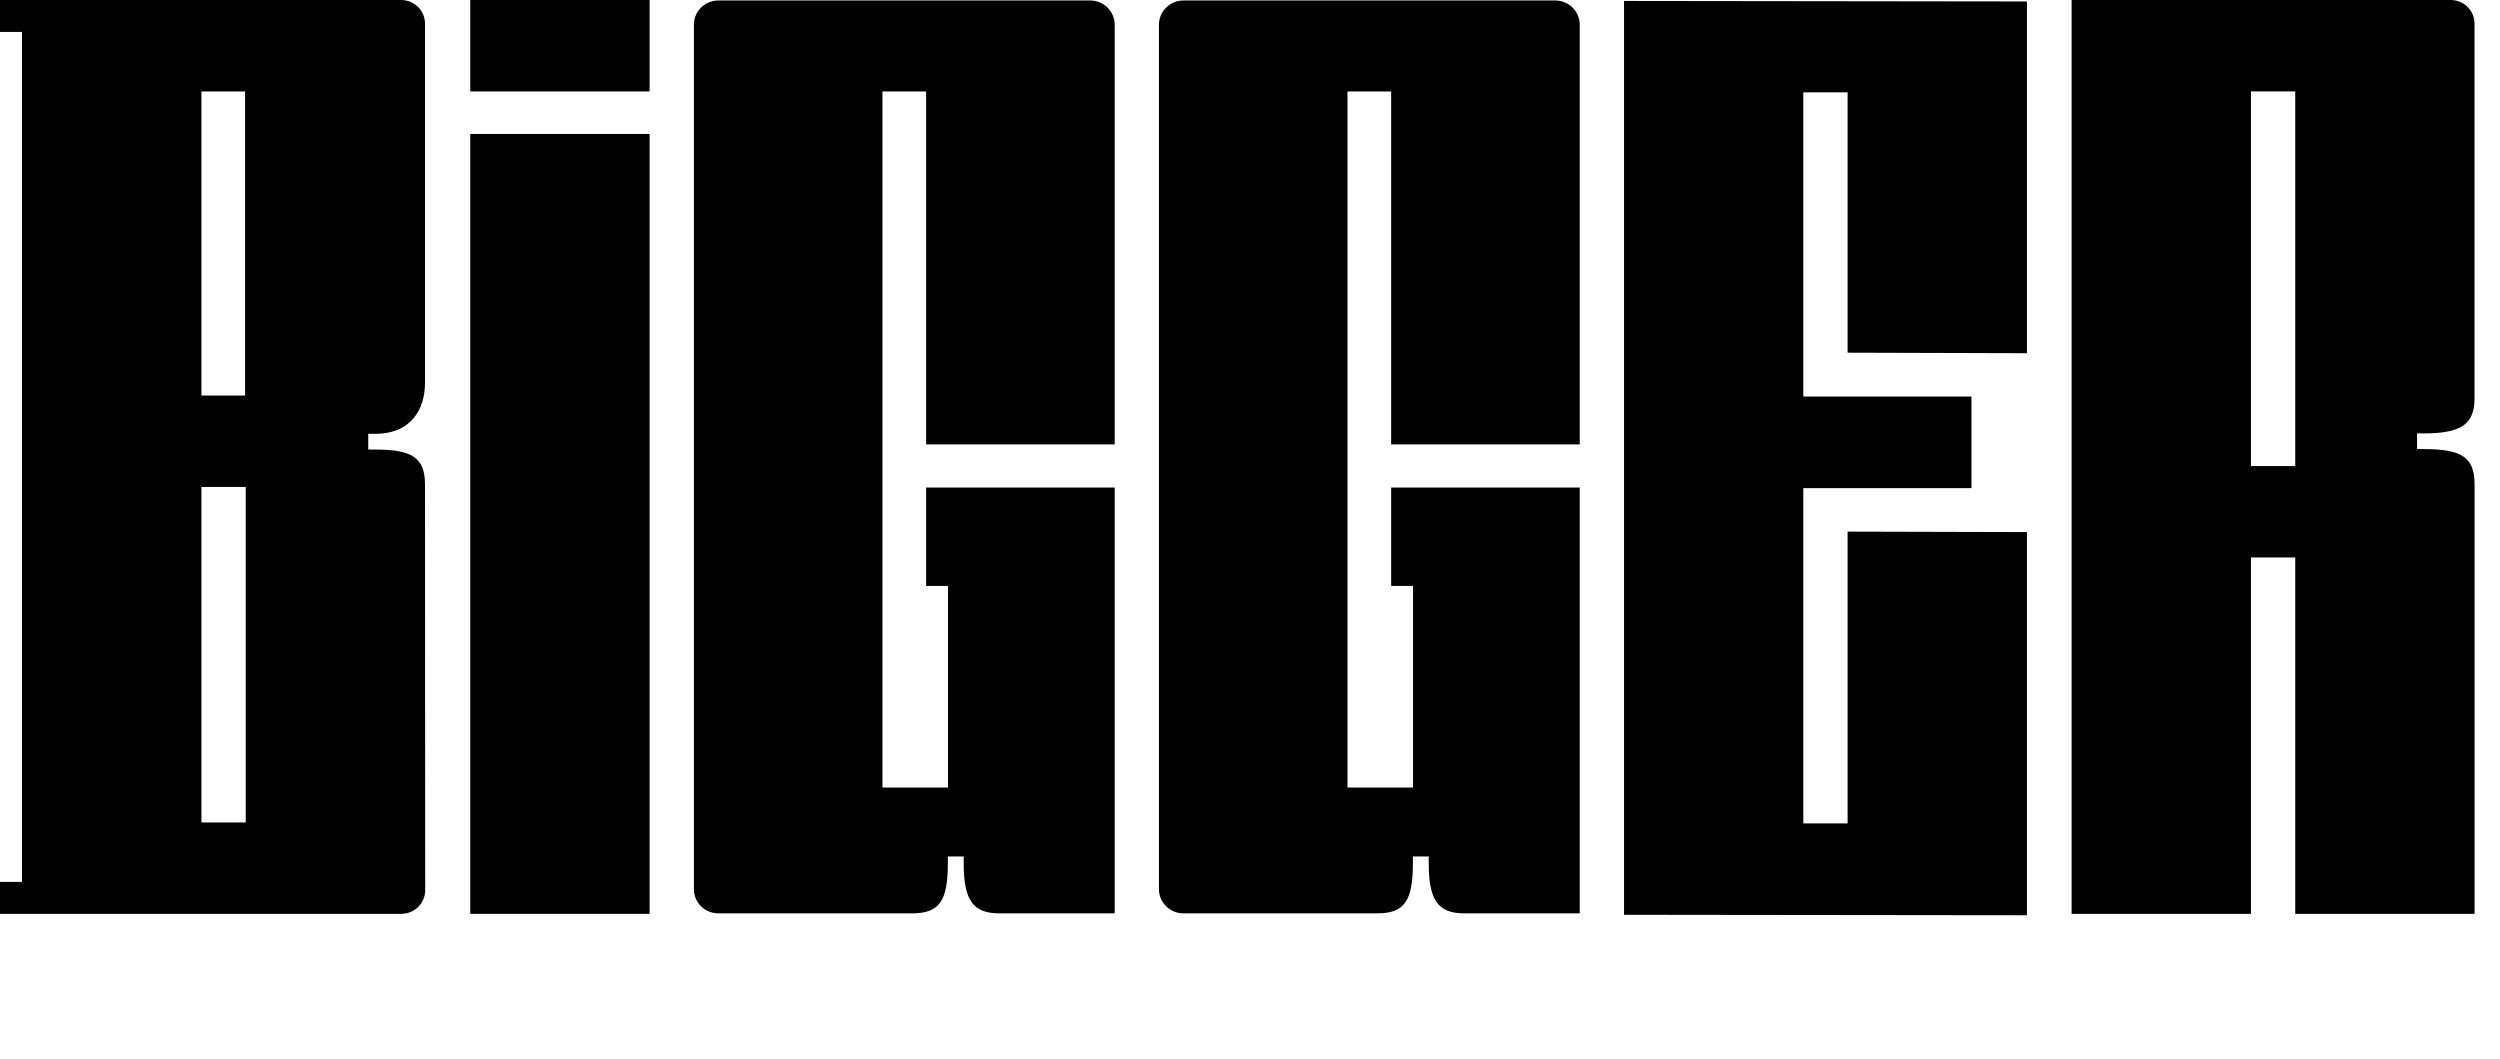
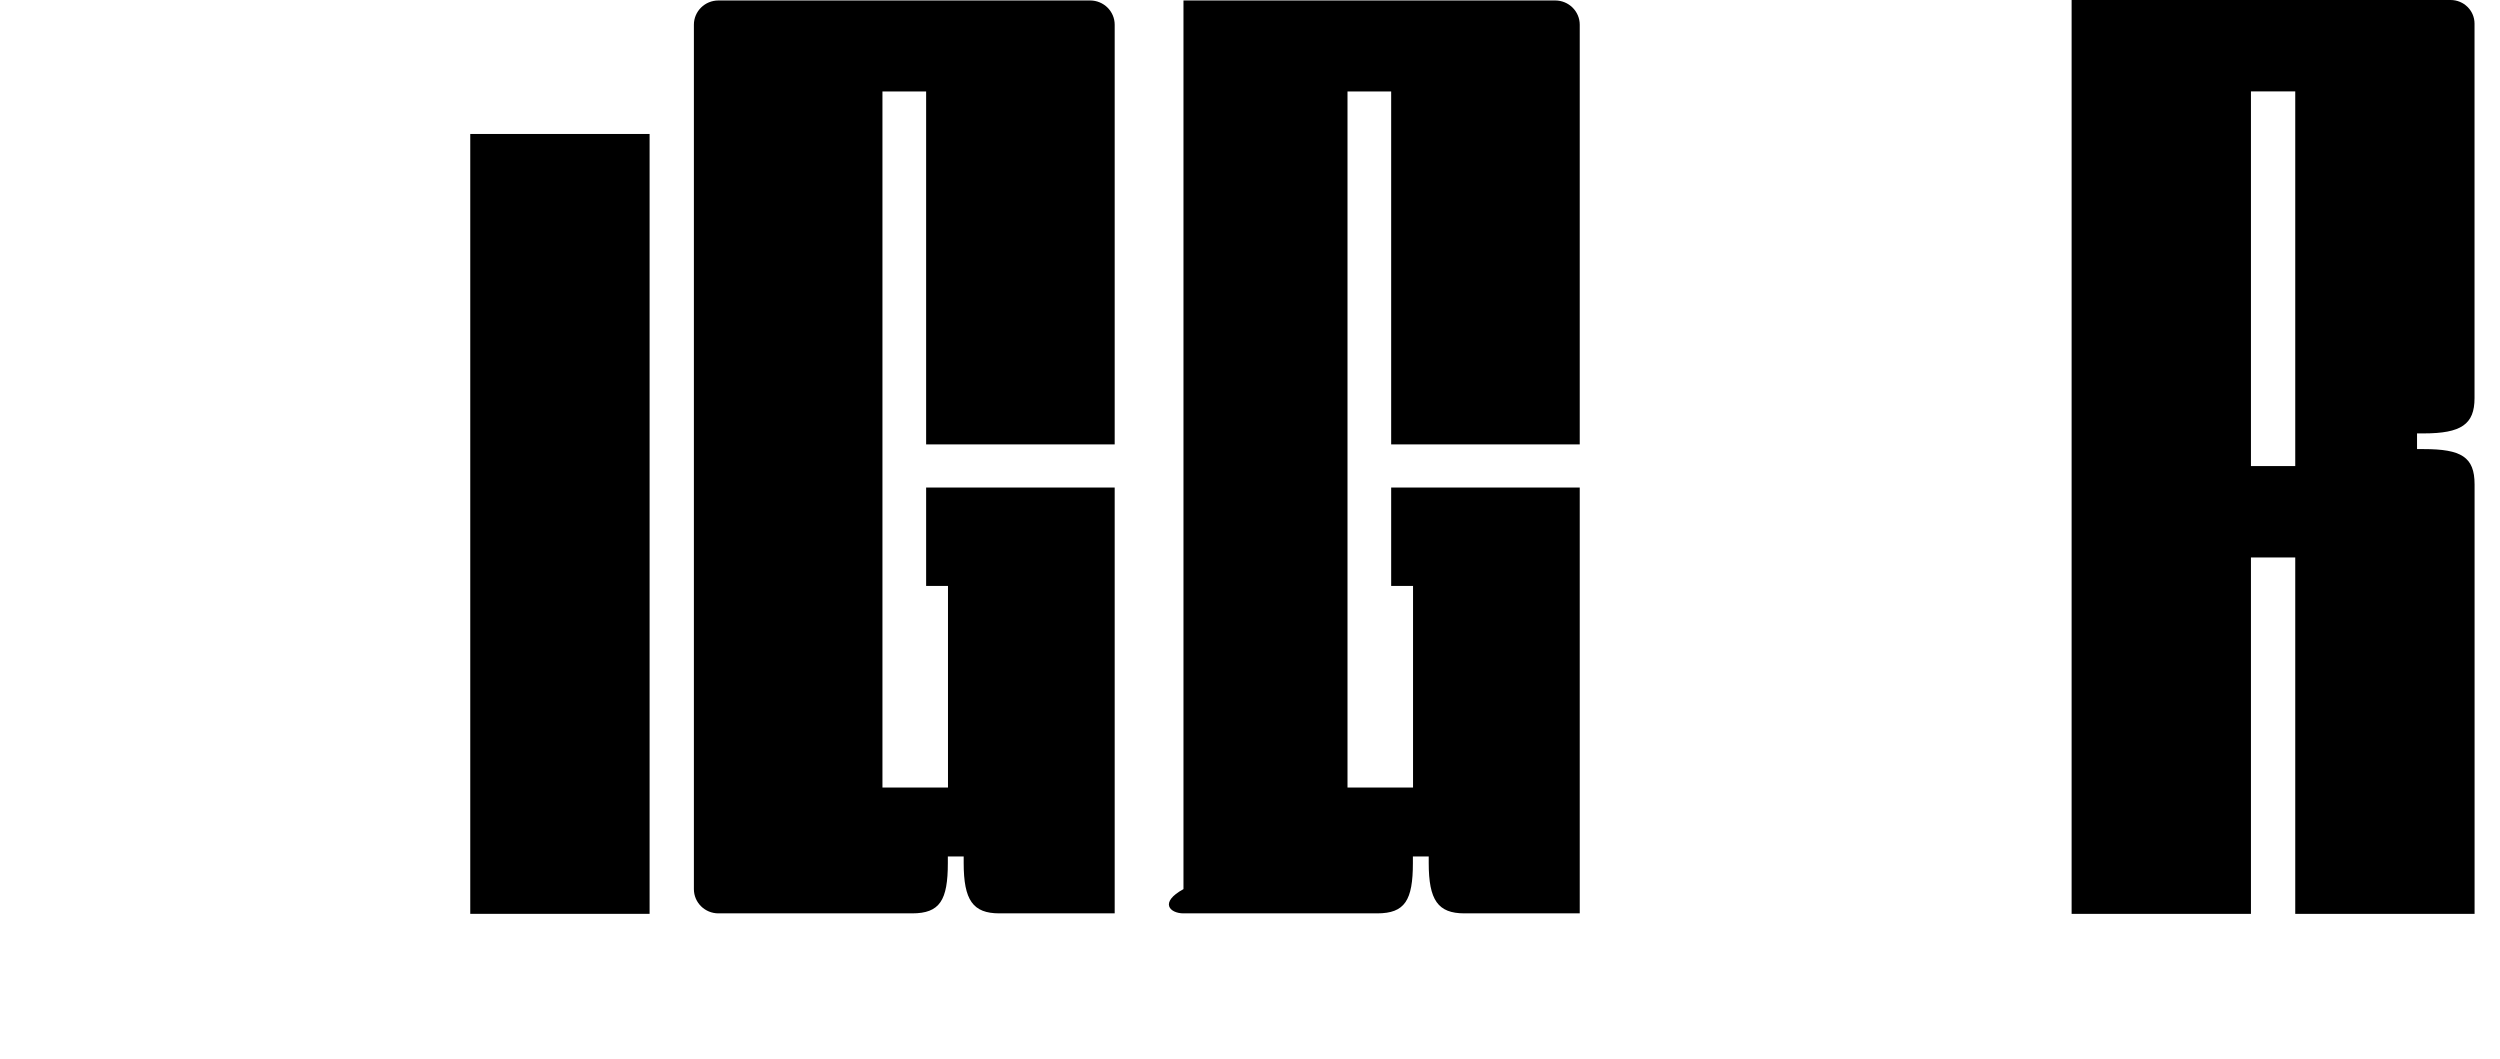
<svg xmlns="http://www.w3.org/2000/svg" width="295" height="125" viewBox="0 0 295 125" fill="none">
  <g clip-path="url(#clip0_303_2623)">
-     <path d="M44.224 53.044H43.451V51.192H44.224C48.605 51.192 50.151 48.214 50.151 45.142V2.788C50.151 1.249 48.887 0 47.329 0H0V3.77H2.596V104.057H0V107.833H47.352C48.909 107.833 50.174 106.584 50.174 105.044L50.151 57.204C50.151 53.969 48.605 53.044 44.224 53.044ZM23.769 10.796H28.922V46.675H23.769V10.796ZM28.996 97.053H23.769V57.46H28.996V97.053Z" fill="black" />
    <path d="M55.491 107.833H76.652V15.809H55.491V107.833Z" fill="black" />
-     <path d="M55.491 10.791H76.652V6.55496e-05H55.491V10.791Z" fill="black" />
-     <path d="M183.513 0.056H139.65C138.047 0.056 136.754 1.338 136.754 2.917V104.916C136.754 106.5 138.047 107.777 139.65 107.777H162.51C165.784 107.777 166.721 106.227 166.721 101.838V101.063H168.589V101.838C168.589 106.227 169.684 107.777 172.8 107.777H186.409V57.533H164.158V69.143H166.738V92.932H159.005V10.796H164.158V52.441H186.409V2.917C186.409 1.338 185.111 0.056 183.513 0.056Z" fill="black" />
-     <path d="M191.636 107.944L239.179 108V62.786L218.018 62.73V97.159H212.791V57.6H232.631V46.787H212.791V10.896H218.018V41.617L239.179 41.679V0.173L191.636 0.112V107.944Z" fill="black" />
+     <path d="M183.513 0.056H139.65V104.916C136.754 106.5 138.047 107.777 139.65 107.777H162.51C165.784 107.777 166.721 106.227 166.721 101.838V101.063H168.589V101.838C168.589 106.227 169.684 107.777 172.8 107.777H186.409V57.533H164.158V69.143H166.738V92.932H159.005V10.796H164.158V52.441H186.409V2.917C186.409 1.338 185.111 0.056 183.513 0.056Z" fill="black" />
    <path d="M285.989 51.142C290.431 51.142 291.994 50.066 291.994 46.982V2.788C291.994 1.249 290.73 6.55496e-05 289.172 6.55496e-05H244.451V107.833H265.612V65.78H270.839V107.833H292V57.154C292 53.919 290.431 52.993 285.994 52.993H285.21V51.142H285.994H285.989ZM270.839 54.995H265.612V10.785H270.839V54.995Z" fill="black" />
    <path d="M128.638 0.056H84.774C83.171 0.056 81.879 1.338 81.879 2.917V104.916C81.879 106.5 83.171 107.777 84.774 107.777H107.635C110.908 107.777 111.845 106.227 111.845 101.838V101.063H113.714V101.838C113.714 106.227 114.809 107.777 117.924 107.777H131.533V57.533H109.283V69.143H111.862V92.932H104.129V10.796H109.283V52.441H131.533V2.917C131.533 1.338 130.235 0.056 128.638 0.056Z" fill="black" />
  </g>
  <defs>
    <clipPath id="clip0_303_2623">
      <rect width="295" height="125" fill="white" />
    </clipPath>
  </defs>
</svg>